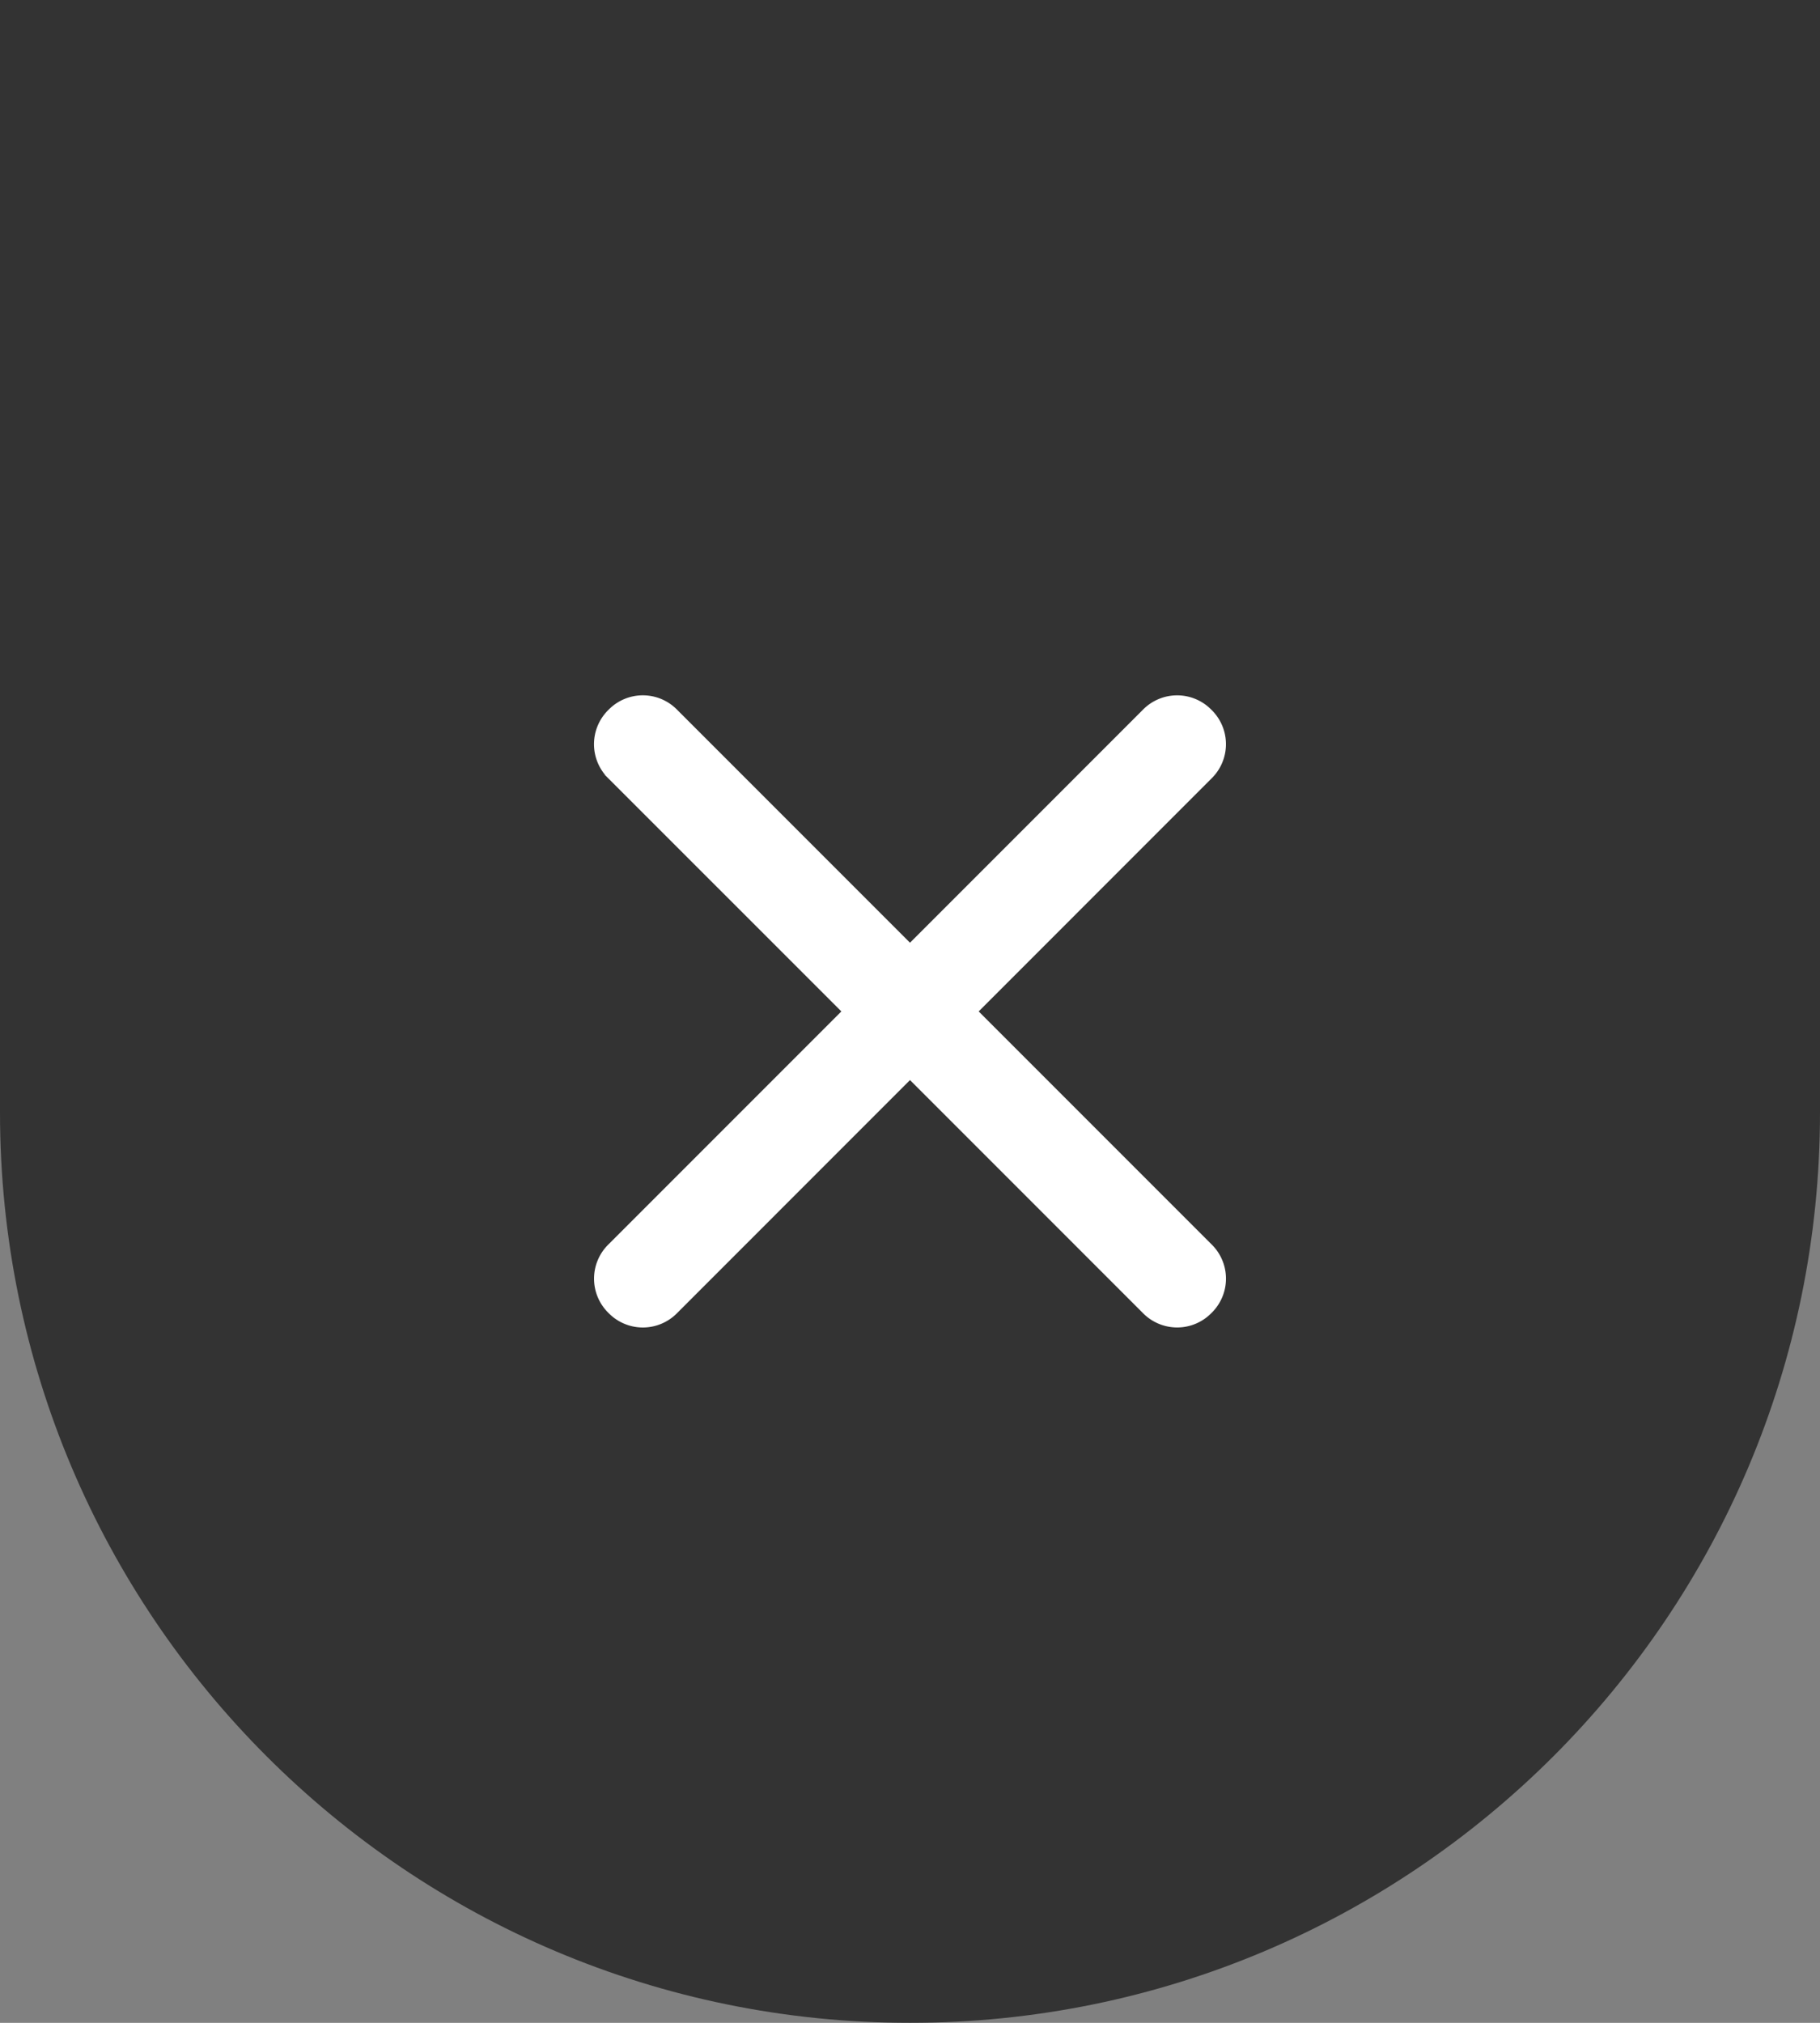
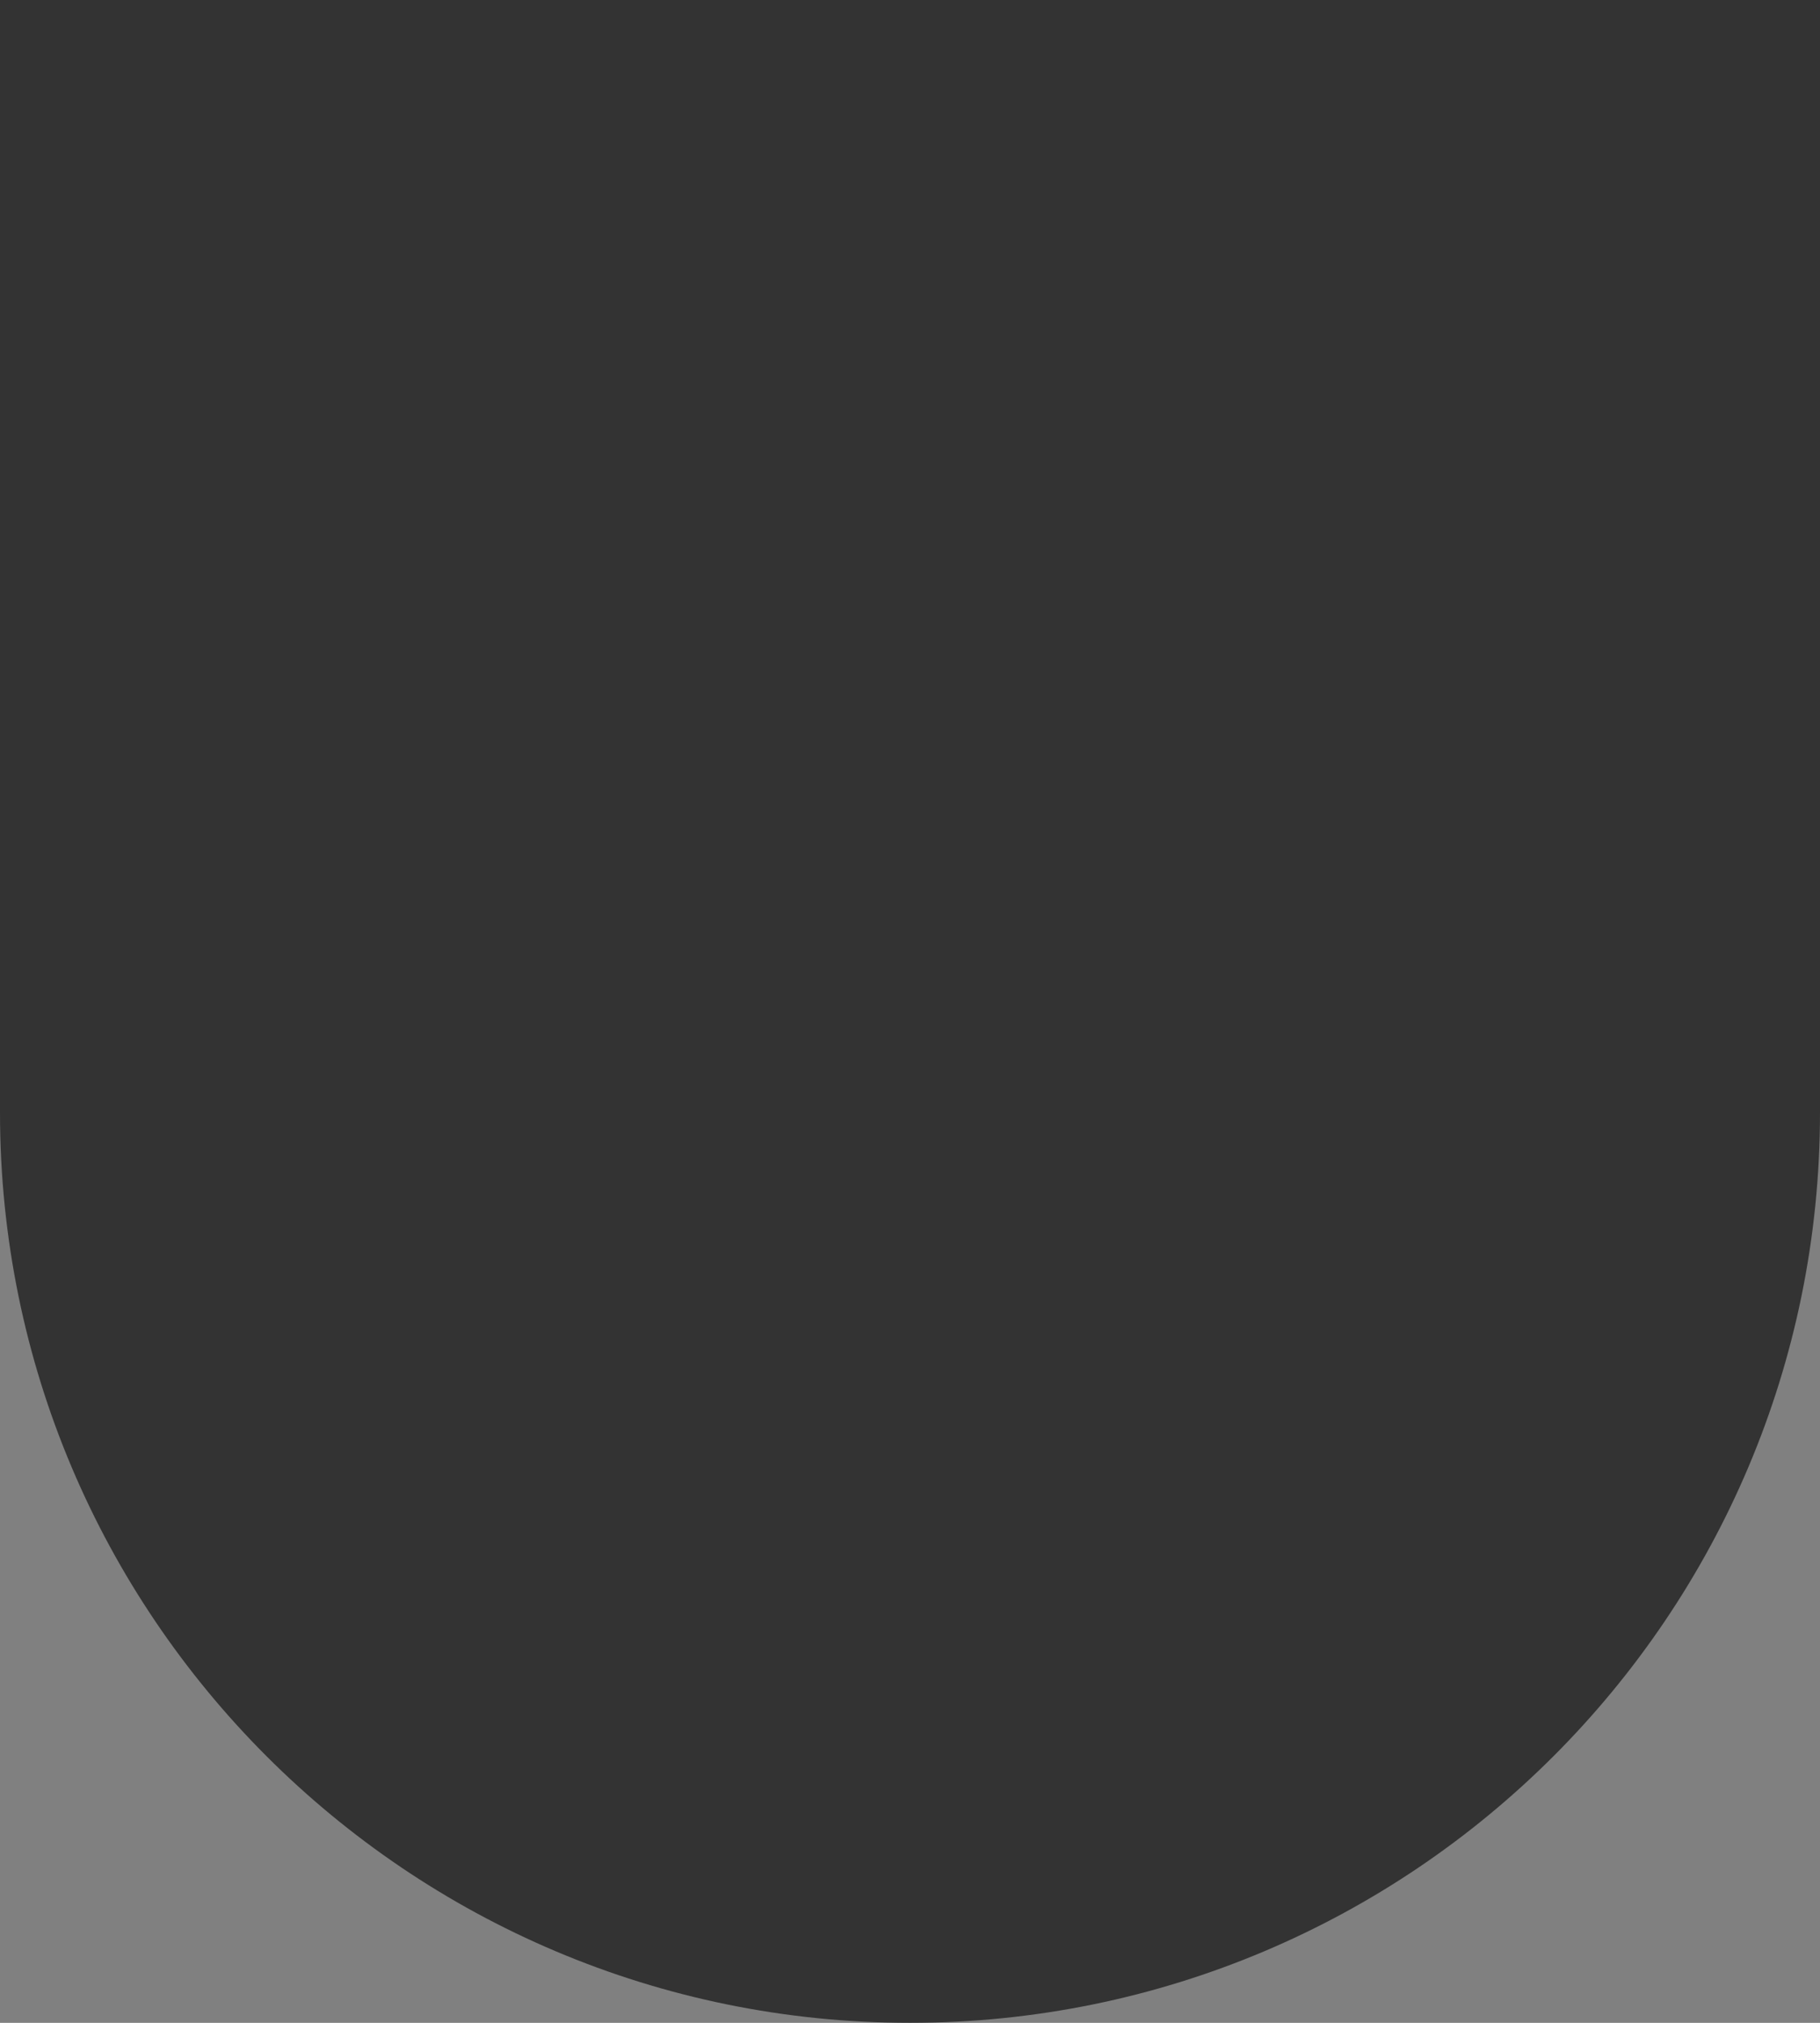
<svg xmlns="http://www.w3.org/2000/svg" width="36" height="40" fill="none">
  <rect width="100%" height="100%" fill="#808080" stroke="none" />
  <path opacity=".6" d="M0 0h36v22c0 9.941-8.059 18-18 18S0 31.941 0 22V0z" fill="#000" />
-   <path d="m19.005 20 4.782 4.782a.698.698 0 0 1 0 1.004.698.698 0 0 1-1.005 0L18 21.004l-4.782 4.783a.698.698 0 0 1-1.004 0 .698.698 0 0 1 0-1.005L16.996 20l-4.783-4.782a.698.698 0 0 1 0-1.005.698.698 0 0 1 1.005 0L18 18.995l4.782-4.782a.698.698 0 0 1 1.004 0 .698.698 0 0 1 0 1.005L19.005 20z" fill="#fff" stroke="#fff" stroke-width=".5" />
</svg>